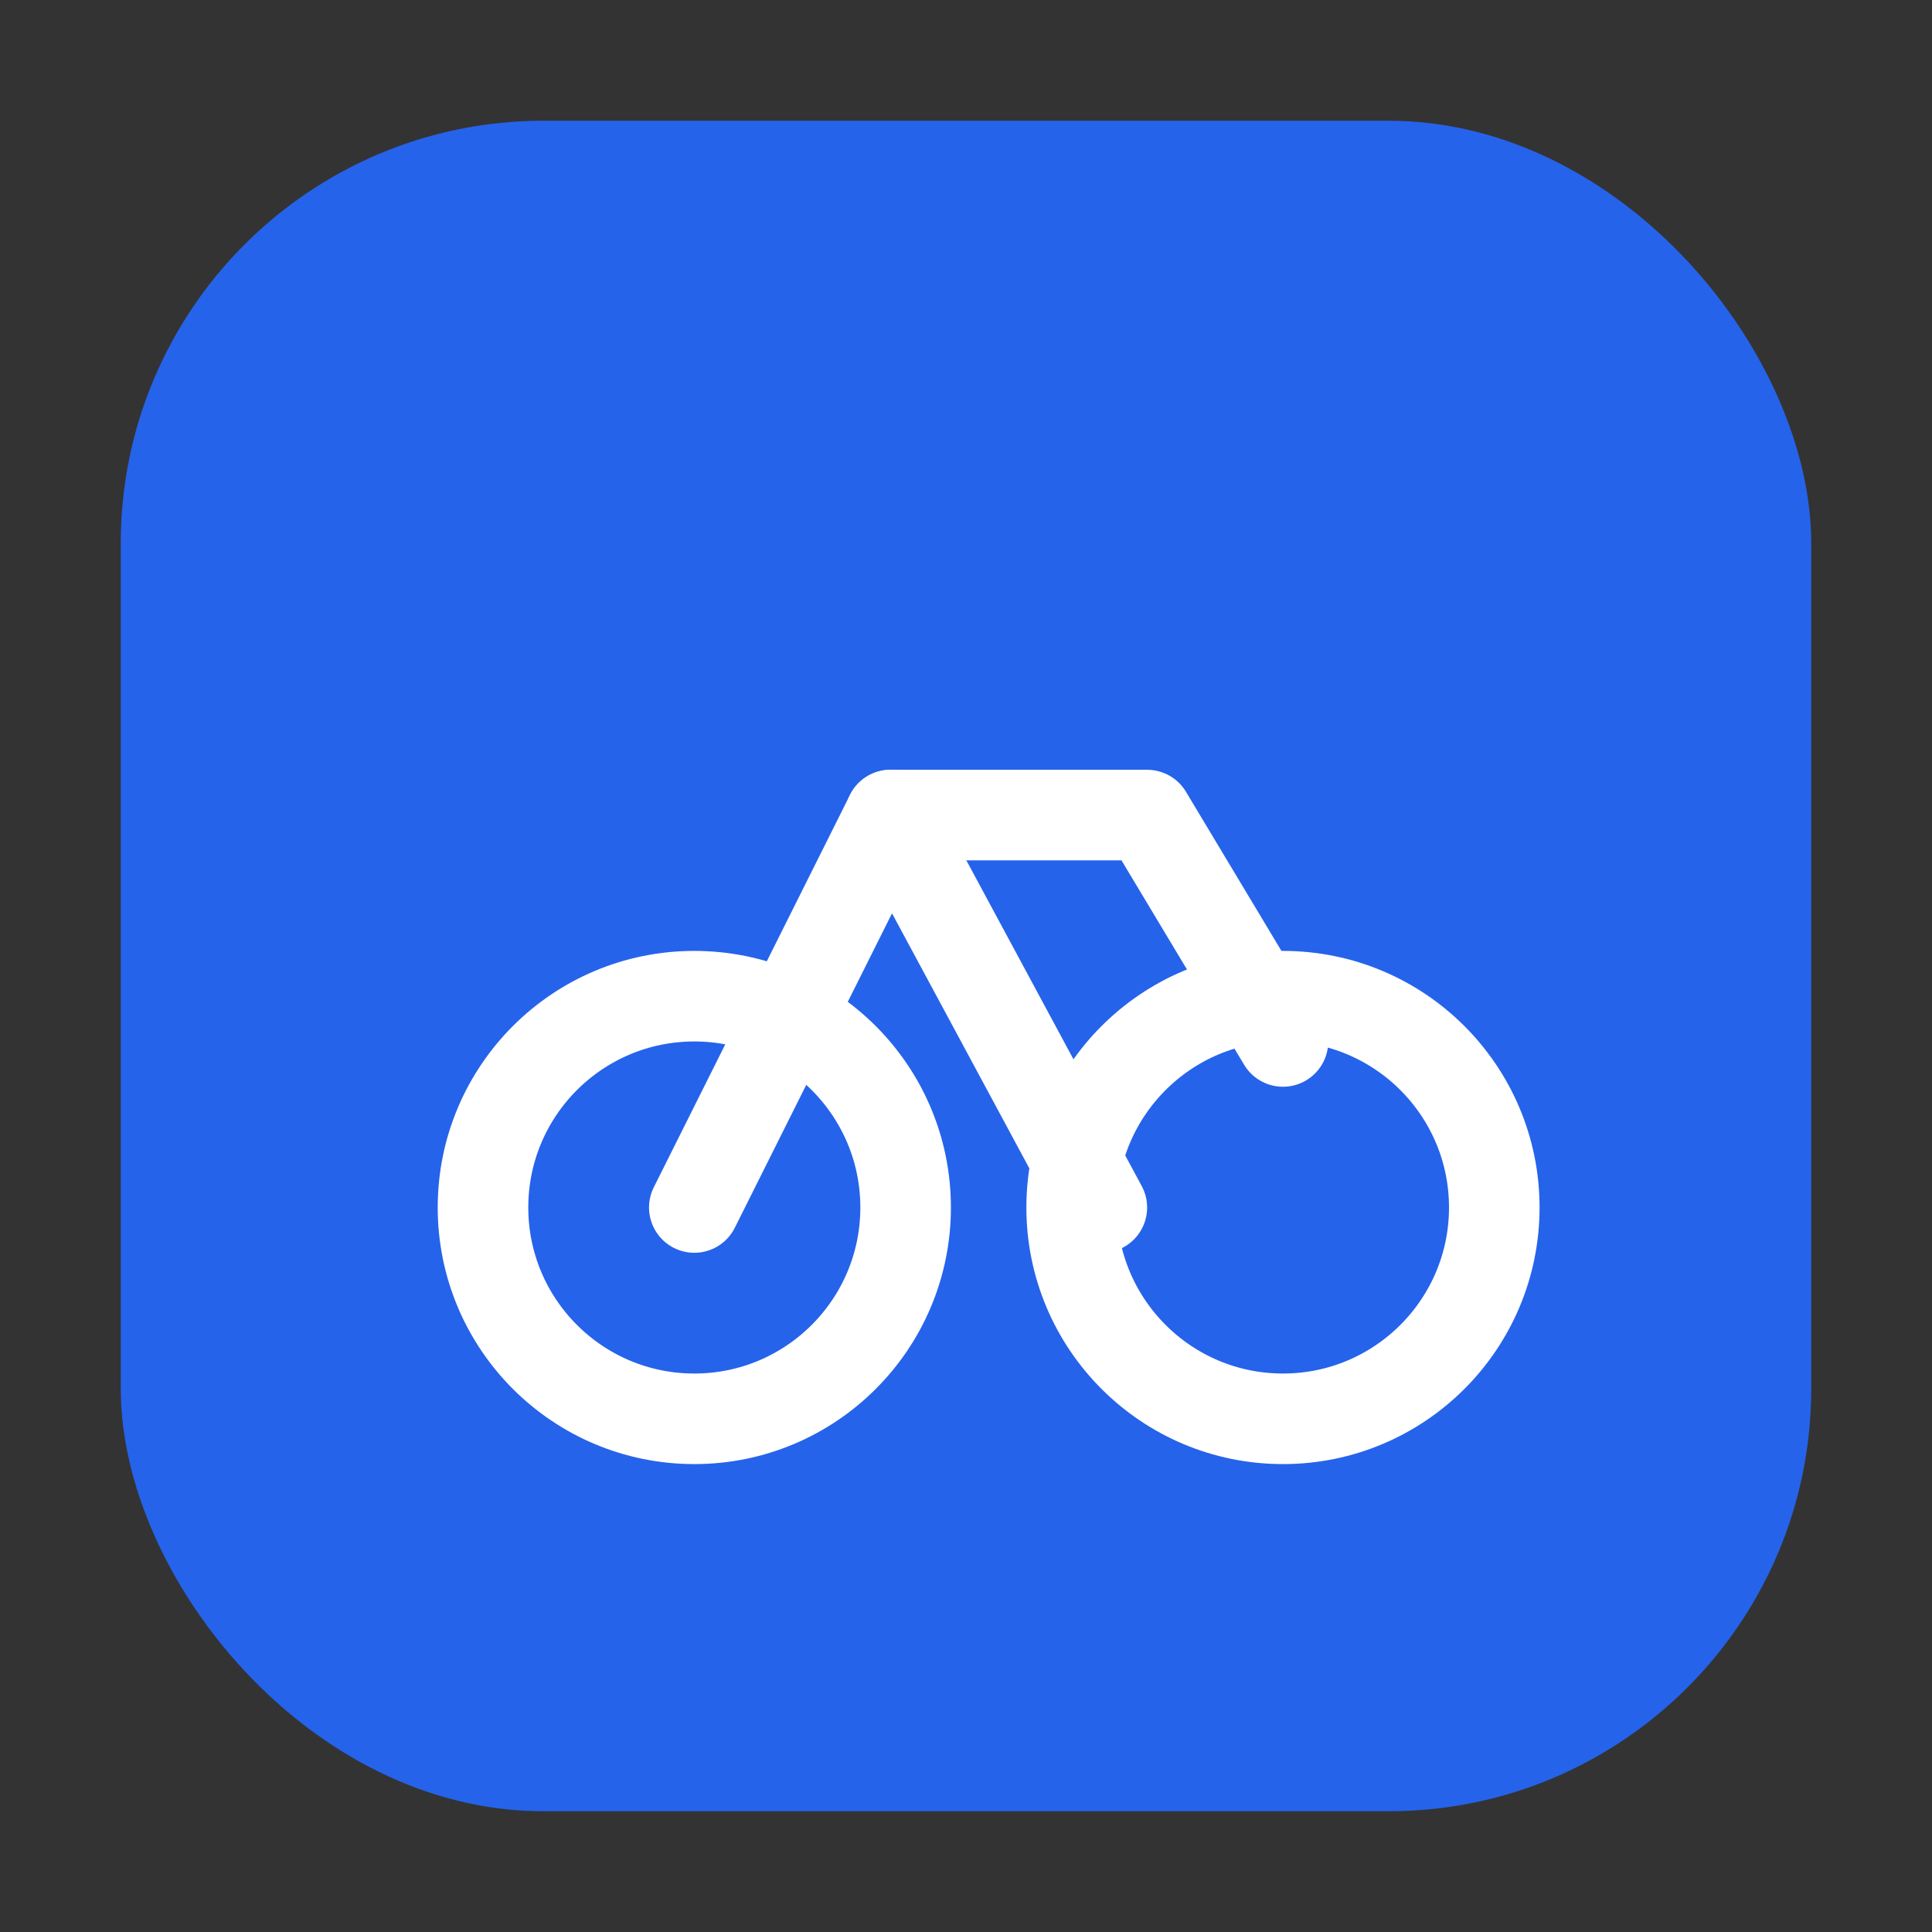
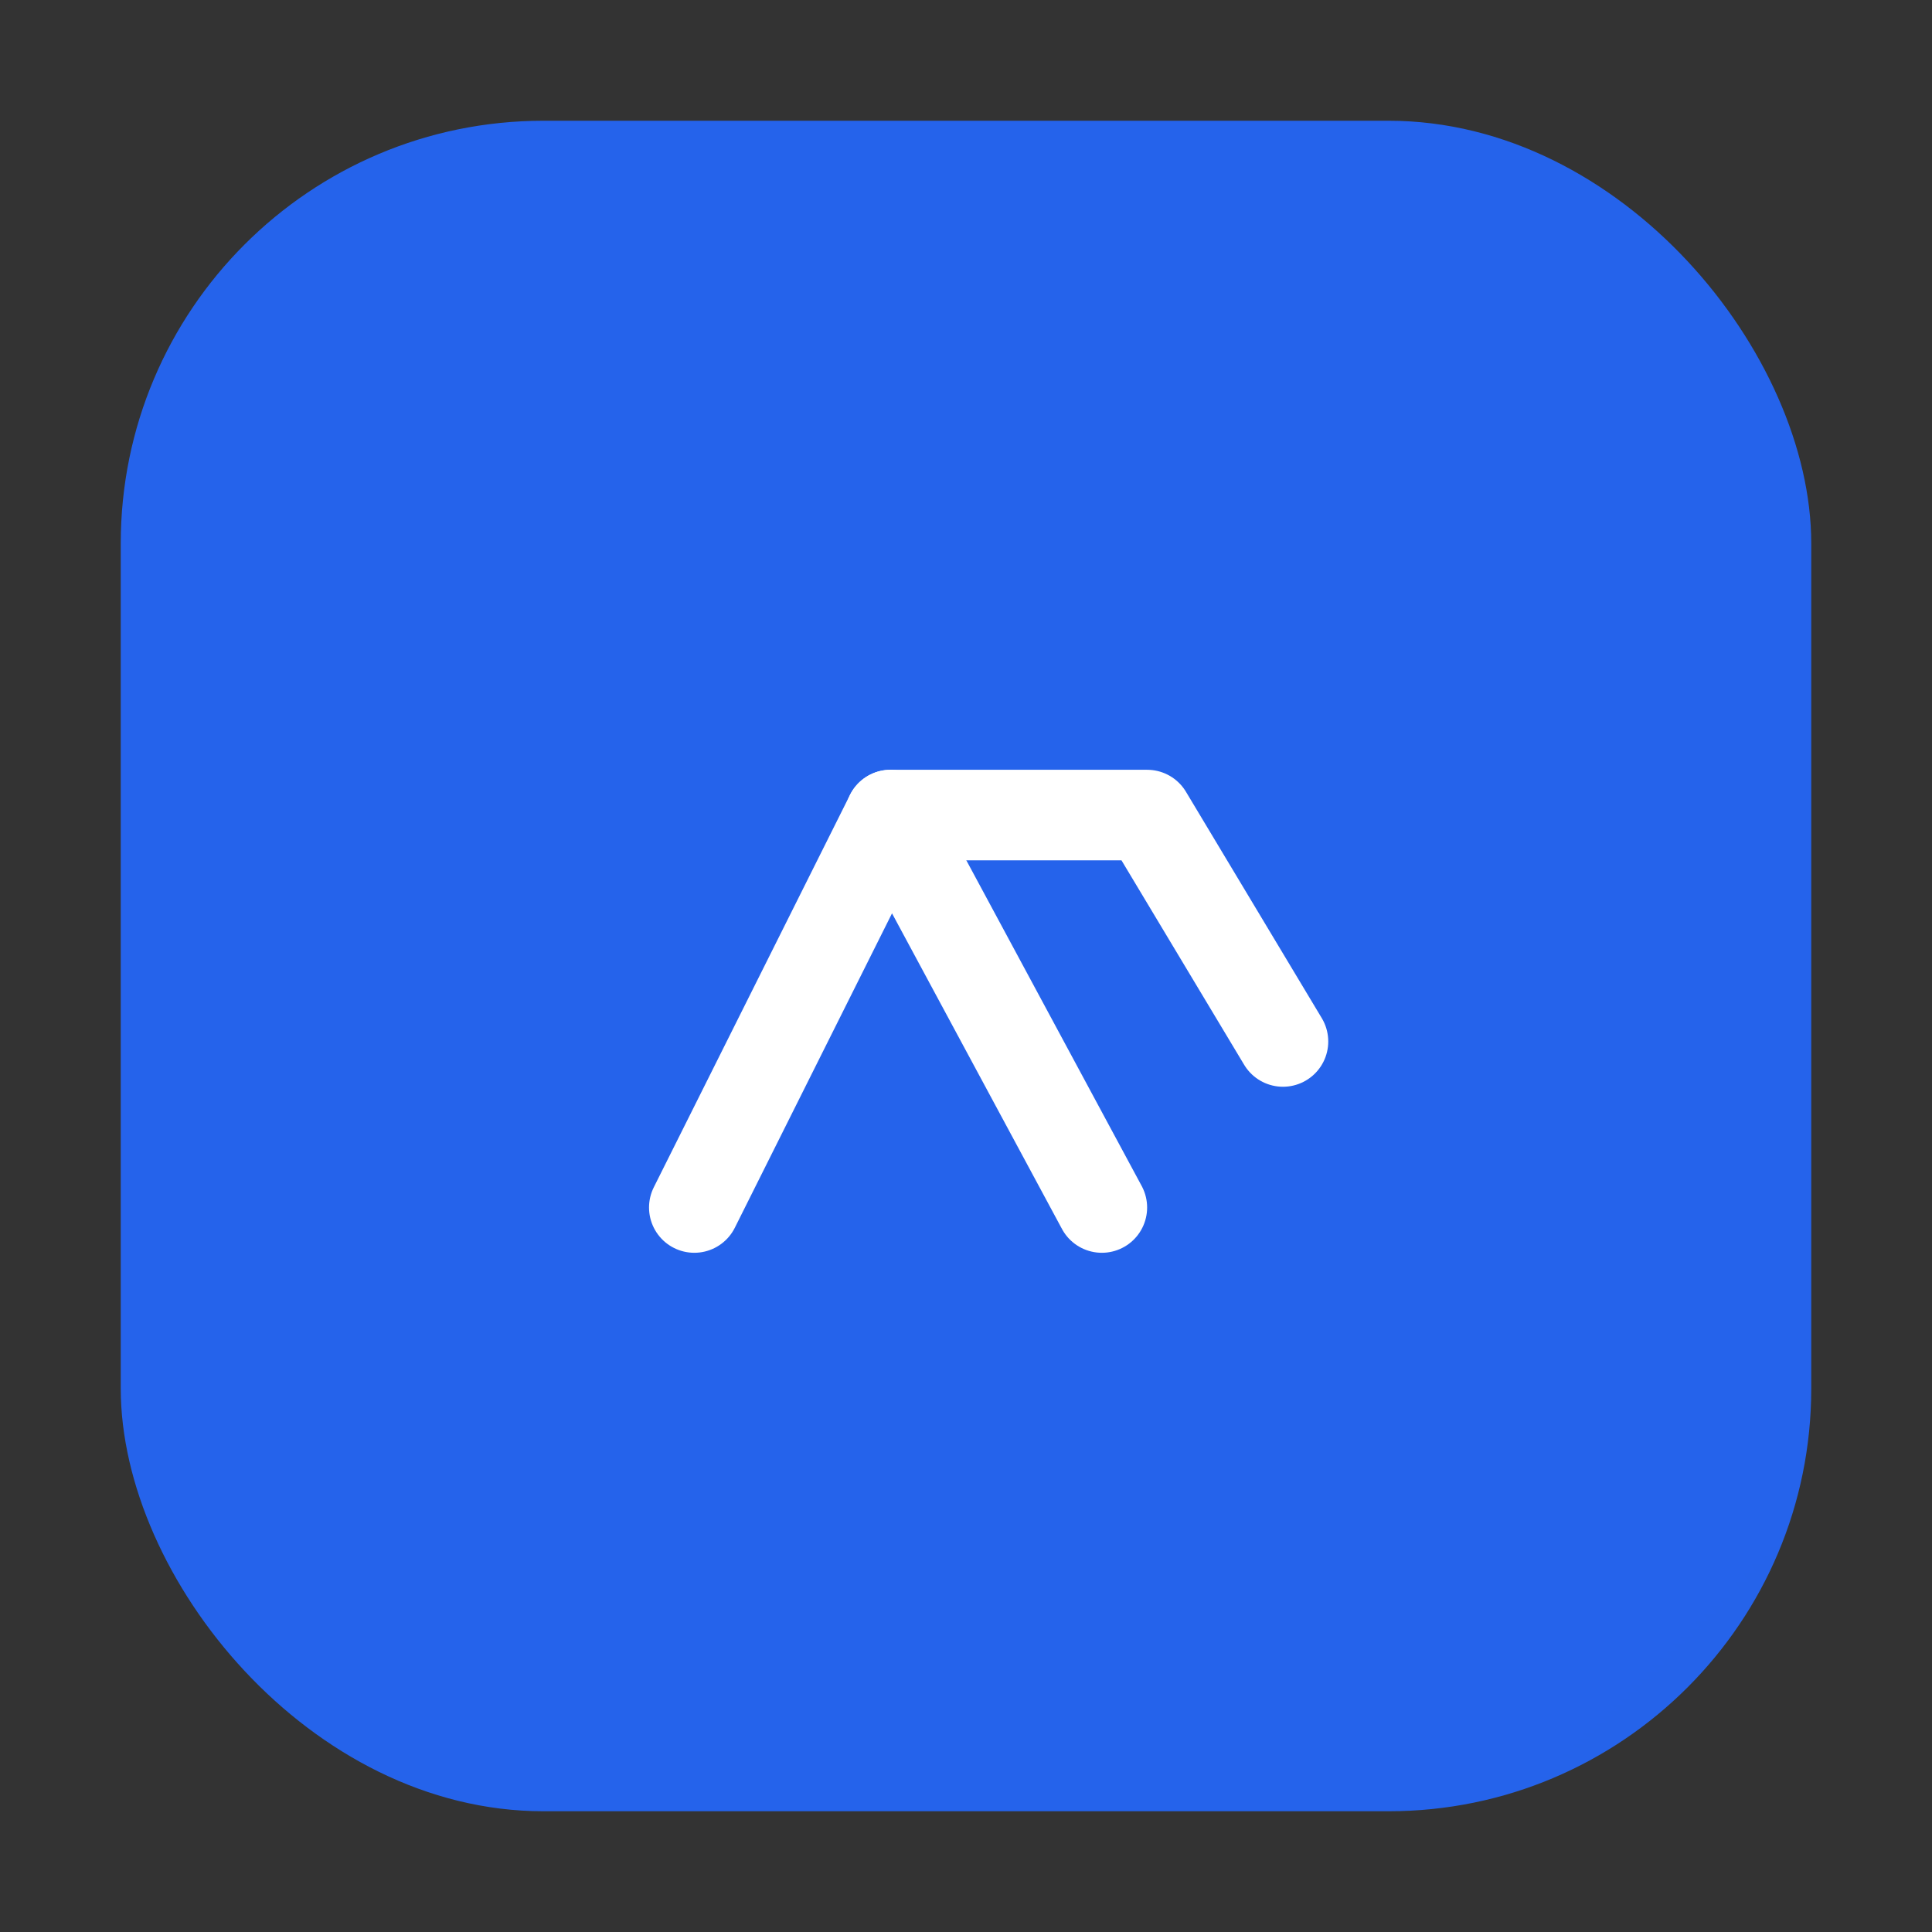
<svg xmlns="http://www.w3.org/2000/svg" width="256" height="256" viewBox="0 0 256 256" fill="none">
  <rect x="0" y="0" width="256" height="256" fill="#333333" stroke="none" />
  <defs>
    <linearGradient id="g" x1="0" y1="0" x2="256" y2="256">
      <stop stop-color="#2563eb" />
      <stop offset="1" stop-color="#22c55e" />
    </linearGradient>
  </defs>
  <rect x="16" y="16" width="224" height="224" rx="56" fill="url(#g)" />
  <g stroke="white" stroke-width="12" stroke-linecap="round" stroke-linejoin="round" fill="none">
-     <circle cx="92" cy="160" r="28" />
-     <circle cx="170" cy="160" r="28" />
    <path d="M92 160 118 108 146 160" />
    <path d="M118 108h34l18 30" />
  </g>
</svg>